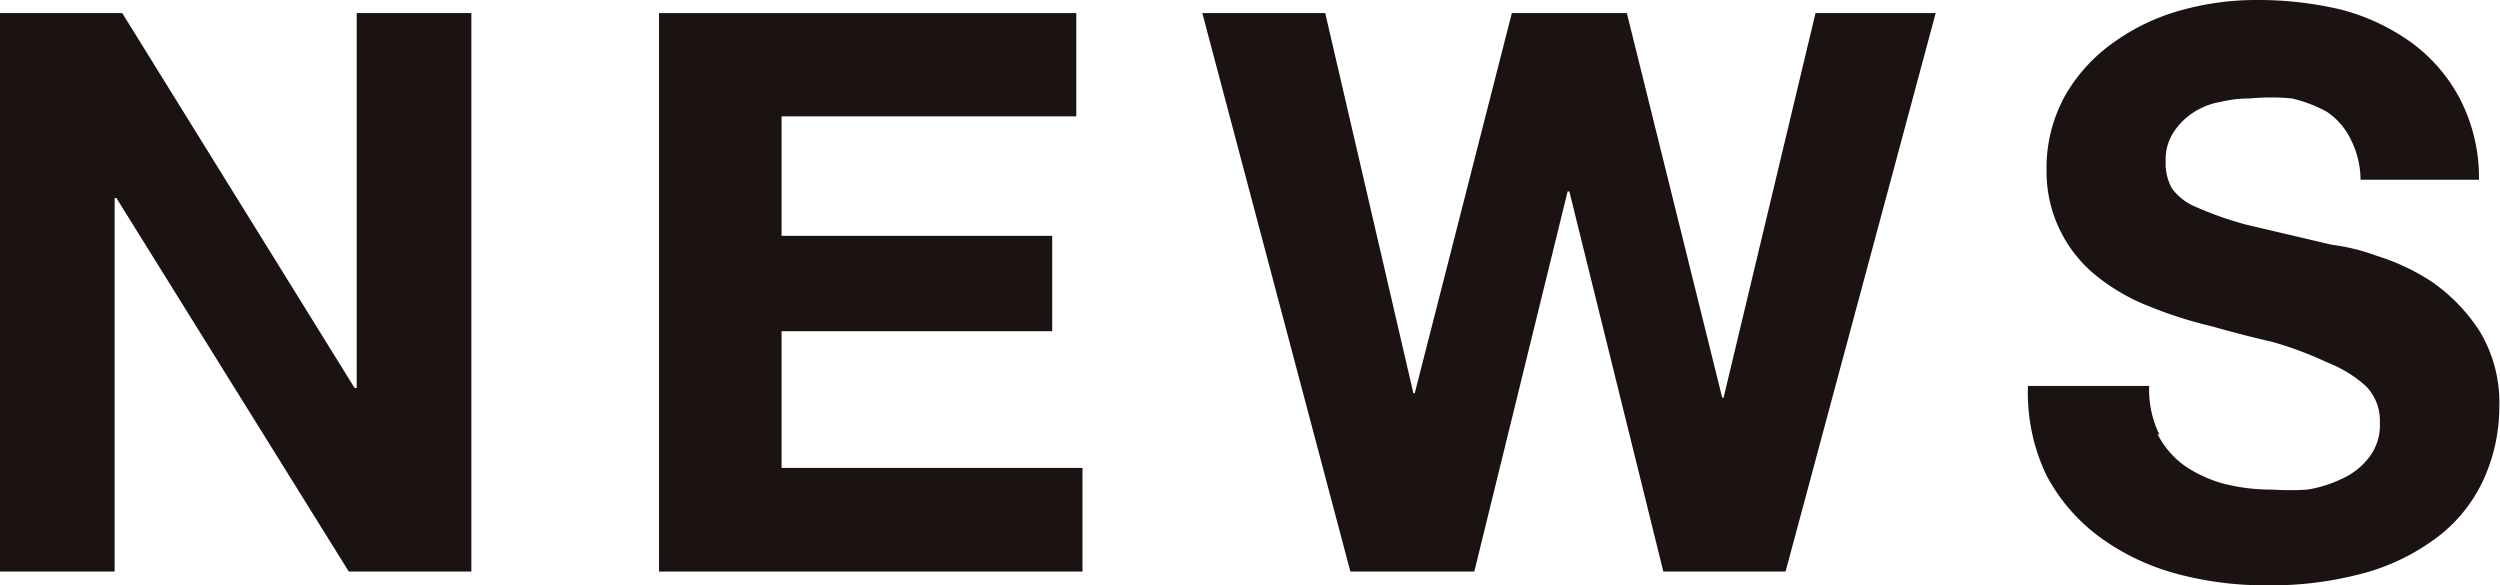
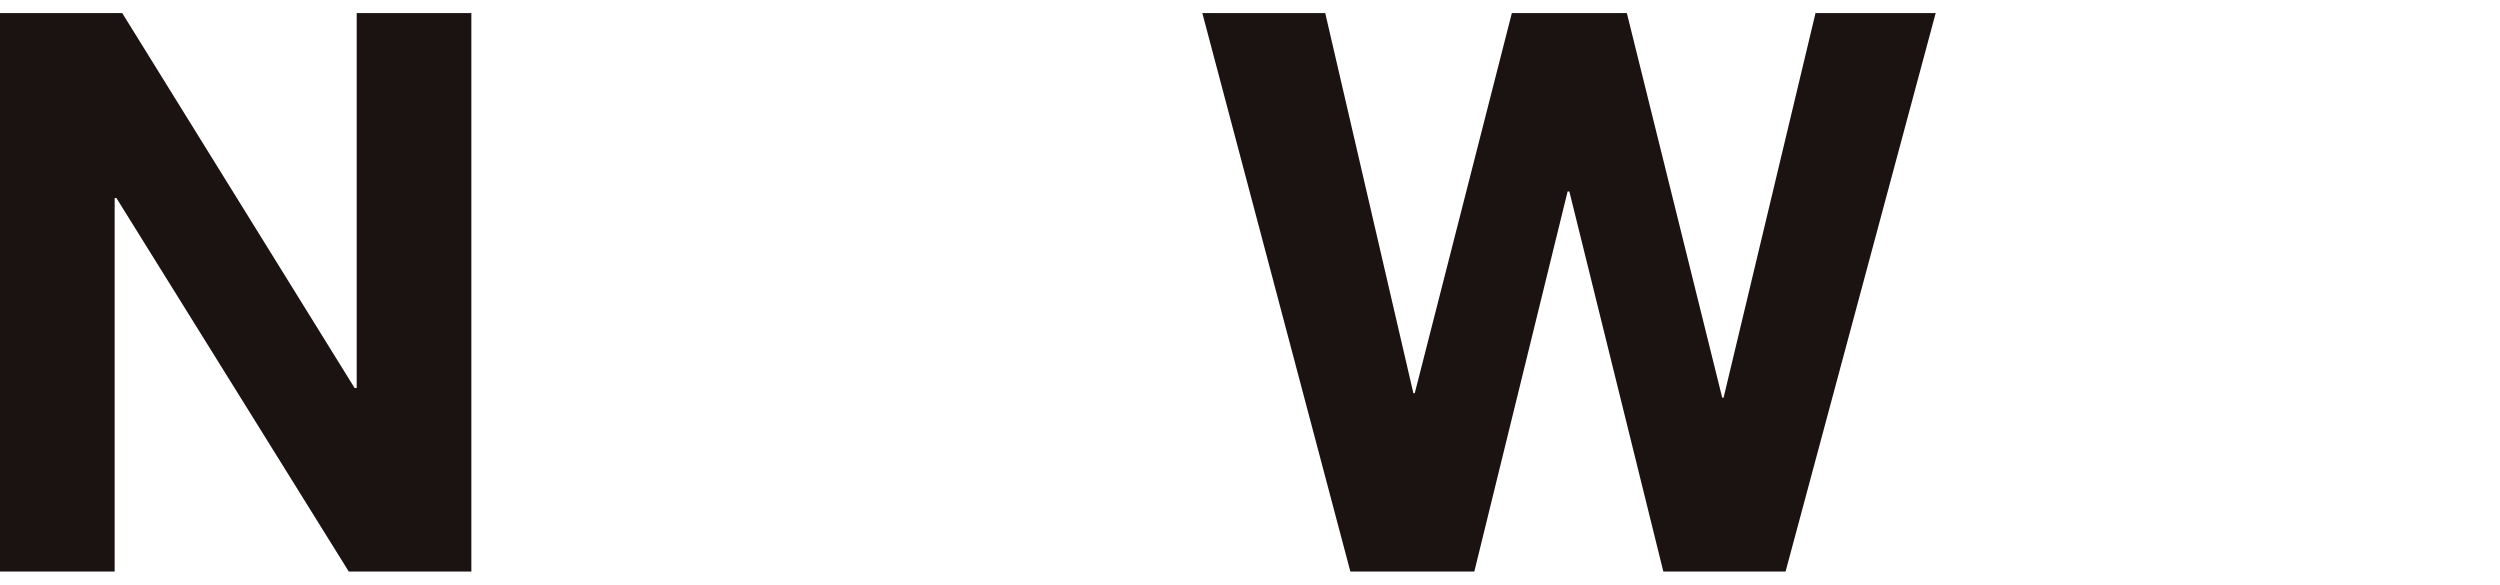
<svg xmlns="http://www.w3.org/2000/svg" viewBox="0 0 72.61 17">
  <defs>
    <style>.cls-1{fill:#1a1311;}</style>
  </defs>
  <g id="レイヤー_2" data-name="レイヤー 2">
    <g id="レイヤー_1-2" data-name="レイヤー 1">
      <g id="レイヤー_2-2" data-name="レイヤー 2">
        <g id="レイヤー_1-2-2" data-name="レイヤー 1-2">
          <polygon class="cls-1" points="10.36 0.38 10.36 11.27 10.3 11.27 3.55 0.38 0 0.38 0 16.6 3.33 16.6 3.33 5.75 3.38 5.75 10.13 16.6 13.69 16.6 13.69 0.38 10.36 0.38" />
-           <polygon class="cls-1" points="19.14 0.38 19.14 16.6 31.44 16.6 31.44 13.59 22.7 13.59 22.7 9.62 30.56 9.62 30.56 6.85 22.7 6.85 22.7 3.38 31.26 3.38 31.26 0.38 19.14 0.38" />
          <polygon class="cls-1" points="52.73 0.38 50.06 11.55 50.02 11.55 47.25 0.38 43.91 0.38 41.09 11.42 41.05 11.42 38.49 0.38 34.92 0.38 39.22 16.6 42.82 16.6 45.53 5.56 45.58 5.56 48.31 16.6 51.86 16.6 56.22 0.38 52.73 0.38" />
-           <path class="cls-1" d="M62.66,12.6a2.56,2.56,0,0,0,.78.92,3.76,3.76,0,0,0,1.15.53,5.63,5.63,0,0,0,1.42.17,7.7,7.7,0,0,0,1,0,3.55,3.55,0,0,0,1-.31,2.06,2.06,0,0,0,.8-.63,1.51,1.51,0,0,0,.31-1,1.42,1.42,0,0,0-.41-1.07,3.61,3.61,0,0,0-1.11-.68A10.54,10.54,0,0,0,66,9.93c-.57-.13-1.15-.28-1.75-.45a12.13,12.13,0,0,1-1.77-.56A5.82,5.82,0,0,1,61,8.1a3.89,3.89,0,0,1-1.56-3.19A4.32,4.32,0,0,1,60,2.74a4.83,4.83,0,0,1,1.42-1.53A6.1,6.1,0,0,1,63.34.3,8.09,8.09,0,0,1,65.53,0,10.39,10.39,0,0,1,68,.28,6.15,6.15,0,0,1,70,1.21a4.78,4.78,0,0,1,1.42,1.61A5,5,0,0,1,72,5.22H68.56A2.64,2.64,0,0,0,68.25,4a2,2,0,0,0-.68-.76,4,4,0,0,0-1-.38,6.25,6.25,0,0,0-1.22,0,3.55,3.55,0,0,0-.86.1,2.07,2.07,0,0,0-.79.31,1.94,1.94,0,0,0-.57.57,1.45,1.45,0,0,0-.23.86,1.48,1.48,0,0,0,.18.77,1.64,1.64,0,0,0,.72.55,10,10,0,0,0,1.42.5l2.51.59A5.74,5.74,0,0,1,69,7.42a6.38,6.38,0,0,1,1.61.75A5.15,5.15,0,0,1,72,9.59a4,4,0,0,1,.59,2.23,5.1,5.1,0,0,1-.44,2.07,4.41,4.41,0,0,1-1.28,1.65,6.26,6.26,0,0,1-2.12,1.08,10.27,10.27,0,0,1-2.92.38,9.84,9.84,0,0,1-2.59-.33A6.74,6.74,0,0,1,61,15.61a5.3,5.3,0,0,1-1.56-1.8,5.55,5.55,0,0,1-.54-2.6h3.52a3,3,0,0,0,.3,1.42" />
        </g>
      </g>
    </g>
  </g>
</svg>